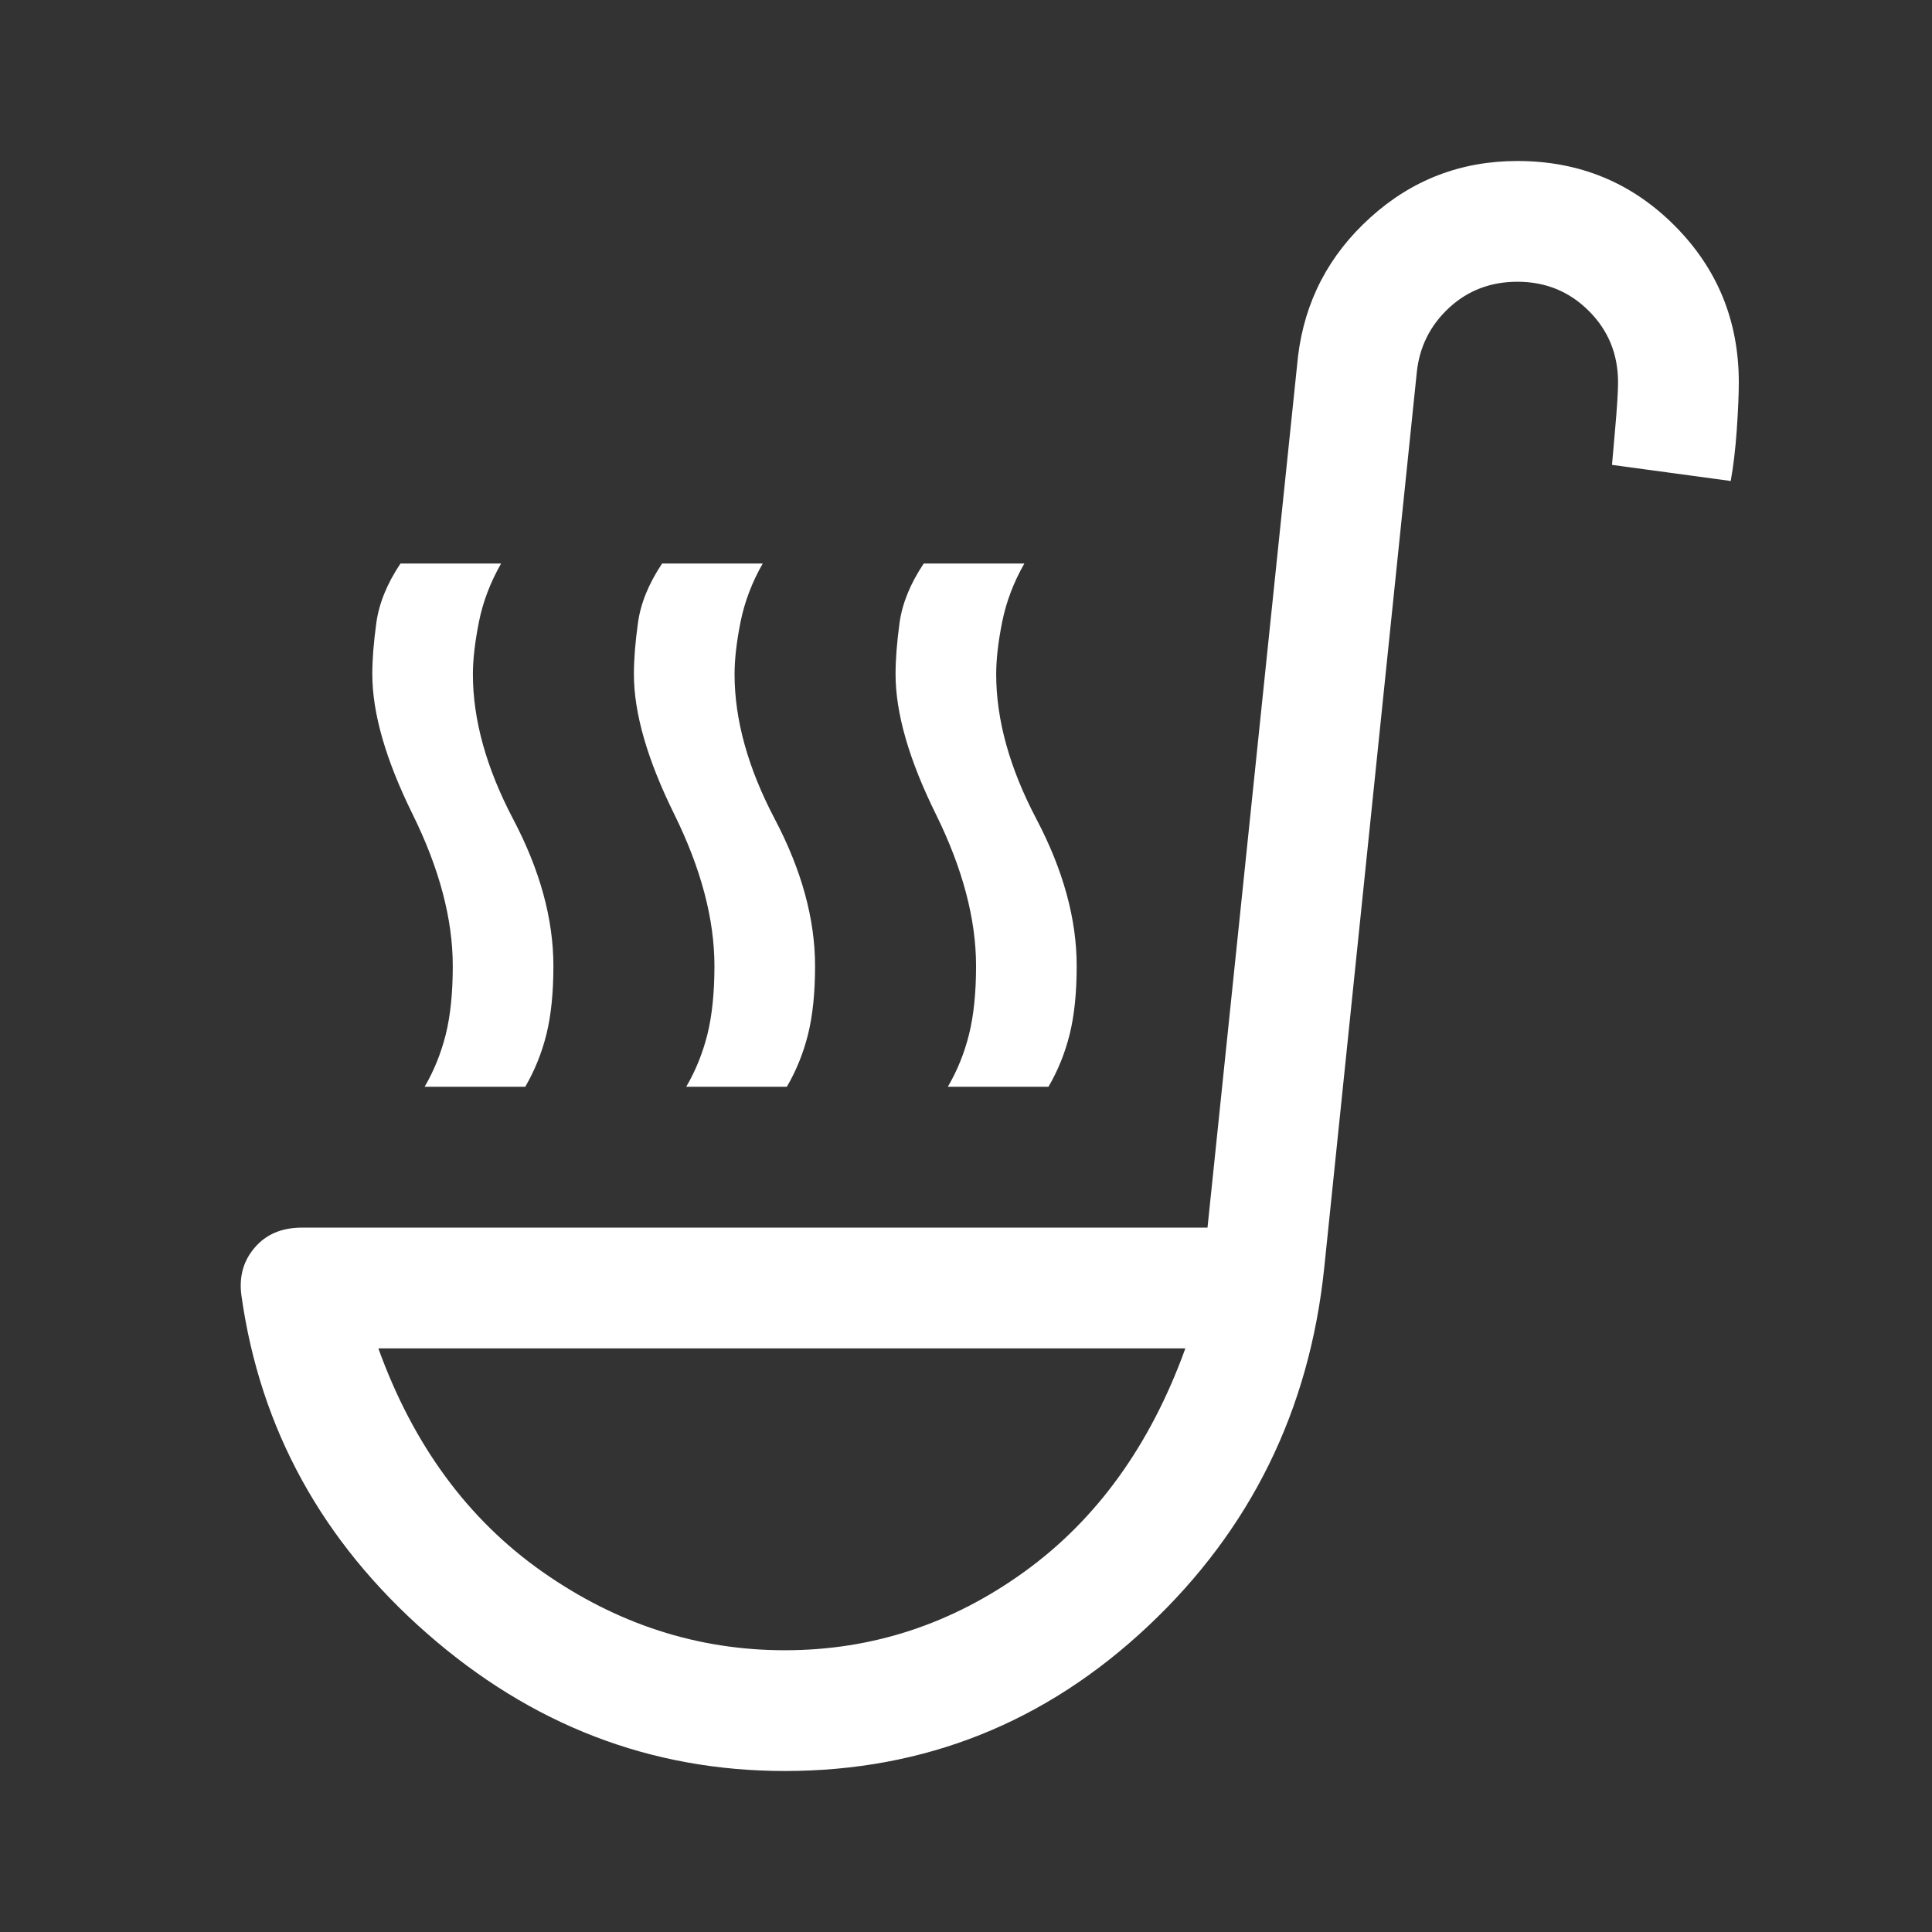
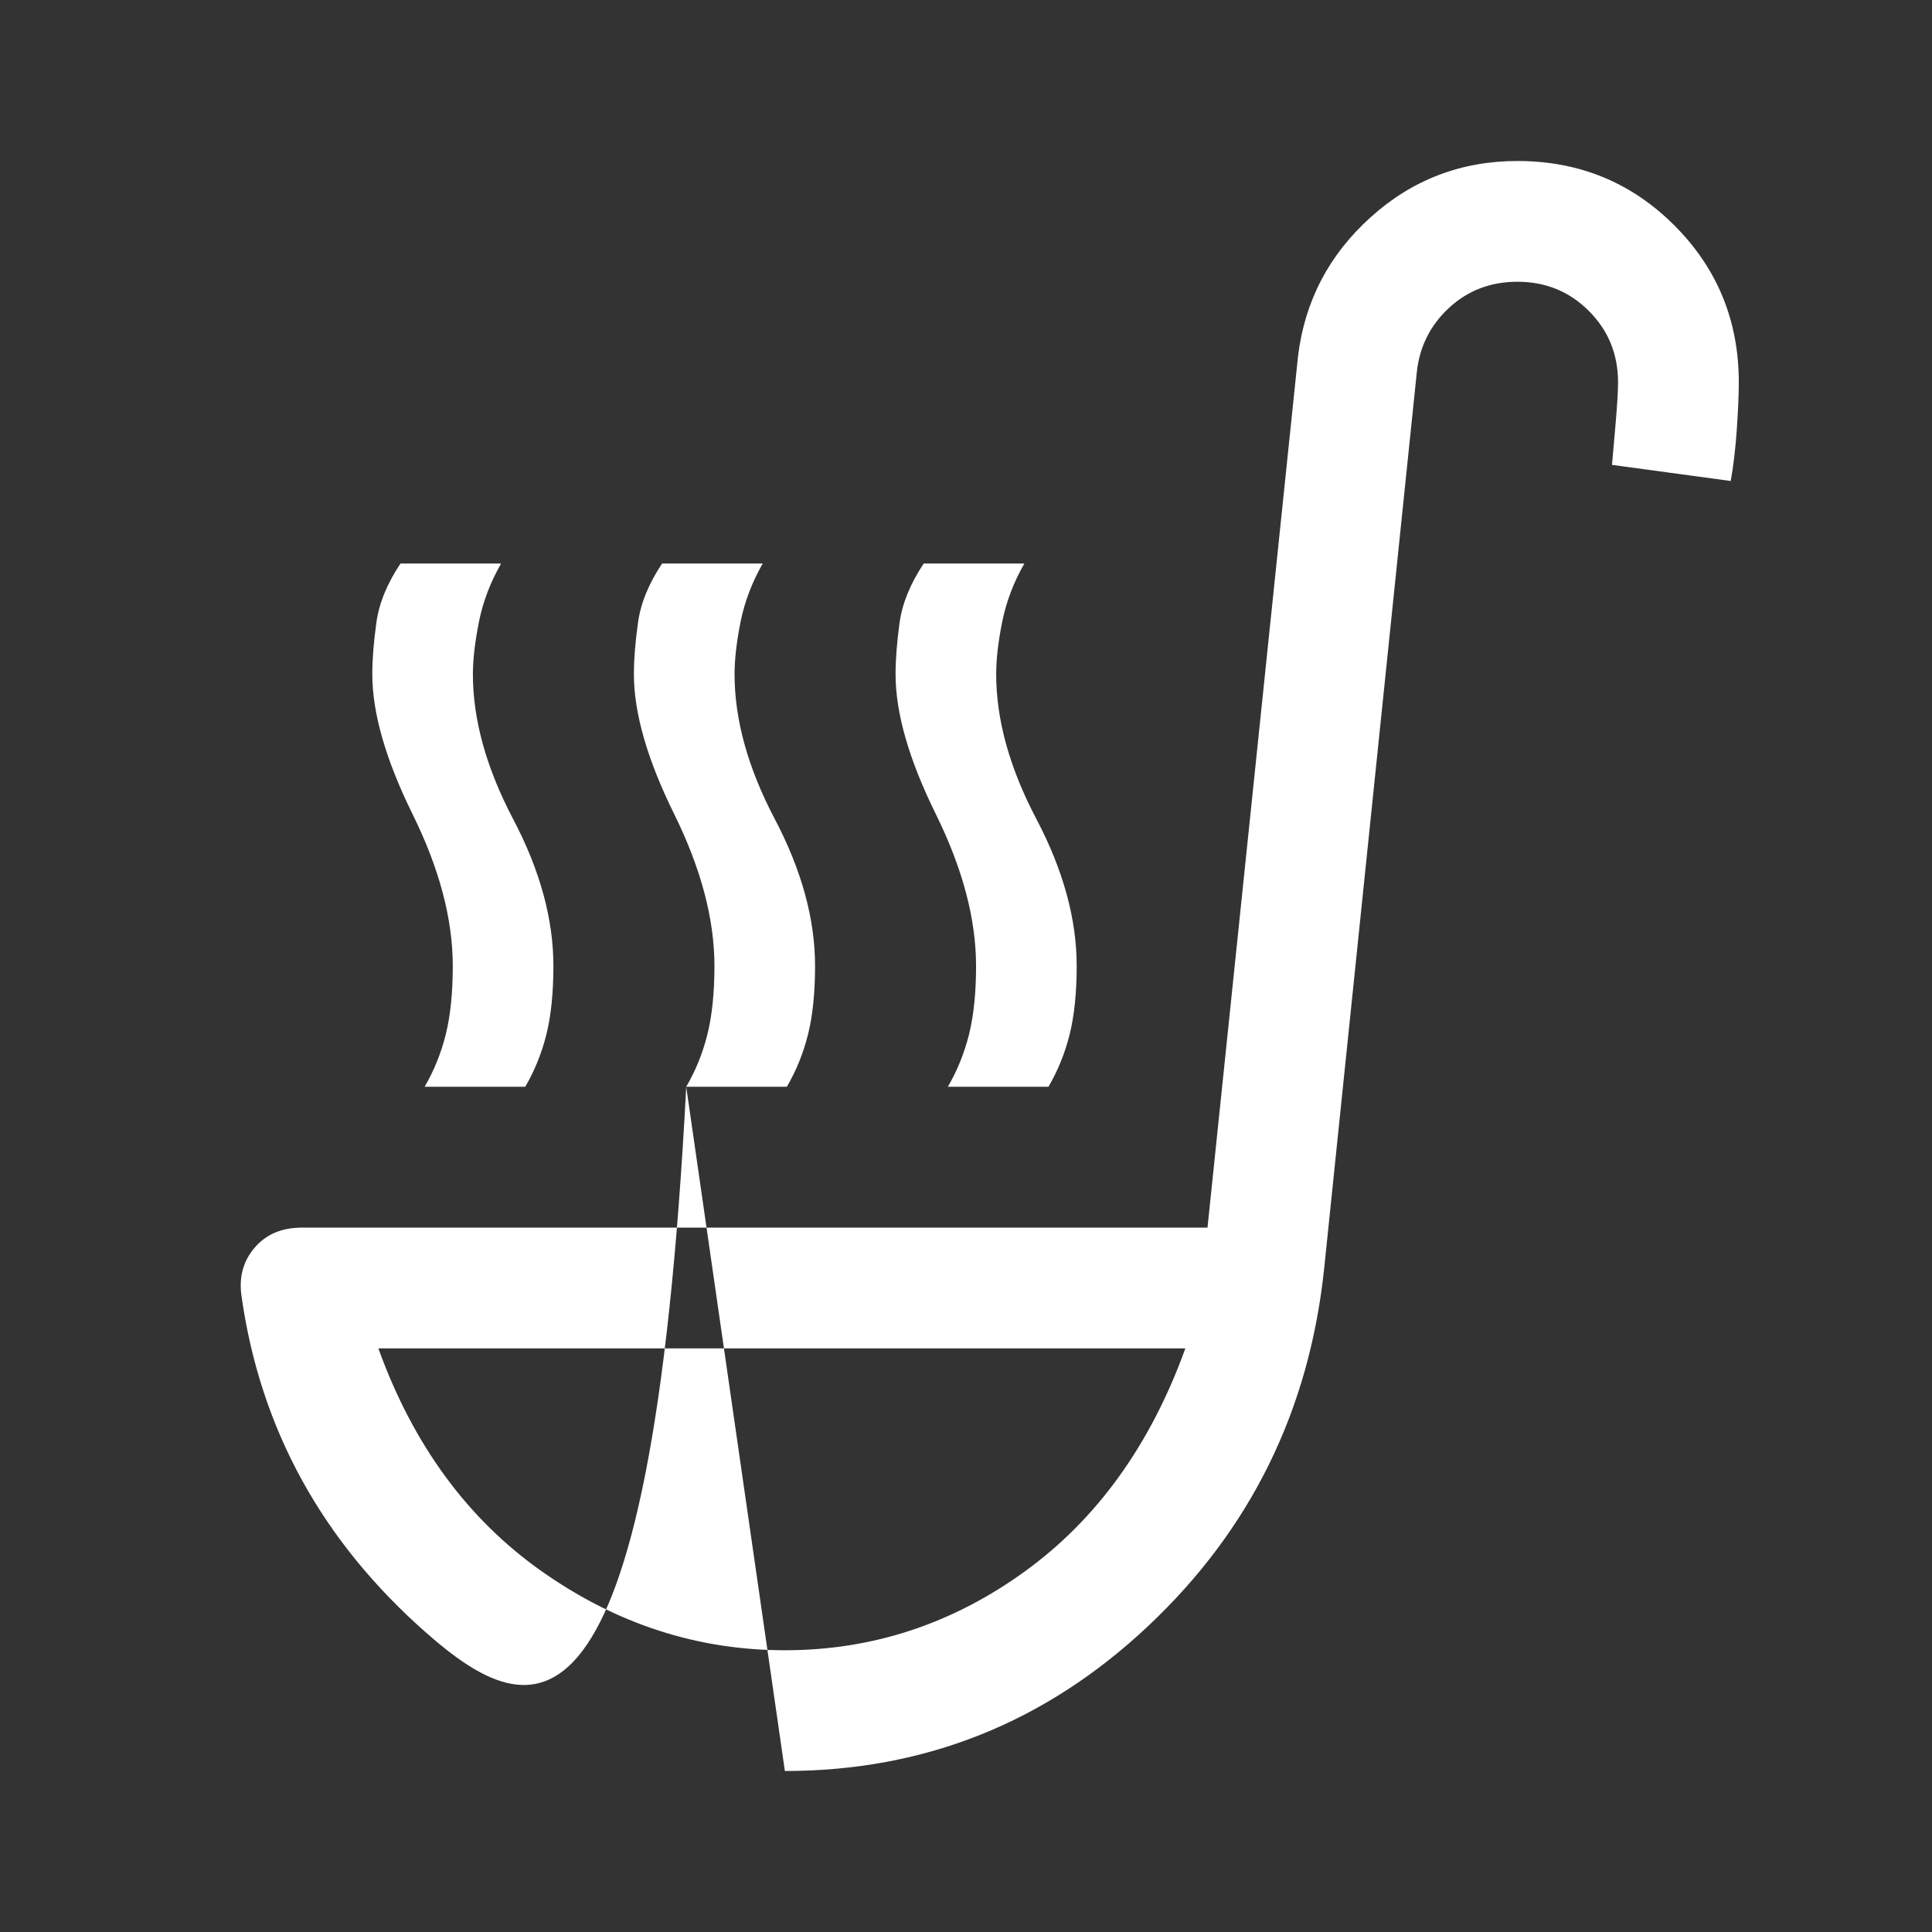
<svg xmlns="http://www.w3.org/2000/svg" width="48" height="48" viewBox="0 0 48 48" fill="none">
  <rect x="0" y="0" width="48" height="48" fill="#333333" stroke="none" />
-   <path d="M10.55 27C10.783 26.6 10.958 26.167 11.075 25.7C11.191 25.233 11.249 24.667 11.249 24C11.249 22.833 10.916 21.575 10.249 20.225C9.583 18.875 9.25 17.717 9.25 16.75C9.25 16.383 9.283 15.958 9.35 15.475C9.416 14.992 9.616 14.5 9.95 14H12.45C12.183 14.467 11.999 14.95 11.899 15.45C11.8 15.95 11.749 16.383 11.749 16.75C11.749 17.883 12.083 19.083 12.749 20.35C13.416 21.617 13.749 22.833 13.749 24C13.749 24.667 13.691 25.233 13.575 25.7C13.458 26.167 13.283 26.6 13.05 27H10.55ZM23.549 27C23.783 26.6 23.958 26.167 24.075 25.7C24.191 25.233 24.25 24.667 24.25 24C24.25 22.833 23.916 21.575 23.25 20.225C22.583 18.875 22.25 17.717 22.25 16.75C22.25 16.383 22.283 15.958 22.349 15.475C22.416 14.992 22.616 14.5 22.95 14H25.45C25.183 14.467 25 14.95 24.899 15.45C24.799 15.95 24.75 16.383 24.75 16.75C24.75 17.883 25.083 19.083 25.75 20.35C26.416 21.617 26.75 22.833 26.75 24C26.75 24.667 26.691 25.233 26.575 25.7C26.458 26.167 26.283 26.6 26.049 27H23.549ZM17.049 27C17.283 26.6 17.458 26.167 17.575 25.7C17.691 25.233 17.75 24.667 17.75 24C17.75 22.833 17.416 21.575 16.75 20.225C16.083 18.875 15.749 17.717 15.749 16.75C15.749 16.383 15.783 15.958 15.85 15.475C15.916 14.992 16.116 14.5 16.45 14H18.95C18.683 14.467 18.5 14.95 18.399 15.45C18.299 15.95 18.25 16.383 18.25 16.75C18.25 17.883 18.583 19.083 19.25 20.35C19.916 21.617 20.25 22.833 20.25 24C20.25 24.667 20.191 25.233 20.075 25.7C19.958 26.167 19.783 26.6 19.549 27H17.049ZM19.5 44C16.166 44 13.2 42.858 10.6 40.575C8 38.292 6.466 35.5 6 32.2C5.933 31.733 6.041 31.333 6.325 31C6.608 30.667 7 30.5 7.5 30.5H30L32.249 8.85C32.416 7.483 33.016 6.333 34.05 5.4C35.083 4.467 36.3 4 37.7 4C39.233 4 40.533 4.533 41.599 5.6C42.666 6.667 43.2 7.967 43.2 9.5C43.2 9.8 43.183 10.192 43.15 10.675C43.116 11.158 43.066 11.583 42.999 11.95L40.05 11.55L40.124 10.7C40.175 10.133 40.2 9.733 40.2 9.5C40.2 8.8 39.958 8.208 39.474 7.725C38.991 7.242 38.4 7 37.7 7C37.033 7 36.466 7.217 35.999 7.65C35.533 8.083 35.266 8.617 35.2 9.25L32.9 31.5C32.533 35.033 31.075 38 28.524 40.4C25.974 42.8 22.966 44 19.5 44ZM19.5 41C21.666 41 23.649 40.35 25.45 39.05C27.25 37.75 28.583 35.9 29.45 33.5H9.4C10.266 35.9 11.624 37.75 13.475 39.05C15.325 40.35 17.333 41 19.5 41Z" fill="white" />
+   <path d="M10.55 27C10.783 26.6 10.958 26.167 11.075 25.7C11.191 25.233 11.249 24.667 11.249 24C11.249 22.833 10.916 21.575 10.249 20.225C9.583 18.875 9.25 17.717 9.25 16.75C9.25 16.383 9.283 15.958 9.35 15.475C9.416 14.992 9.616 14.5 9.95 14H12.45C12.183 14.467 11.999 14.95 11.899 15.45C11.8 15.95 11.749 16.383 11.749 16.75C11.749 17.883 12.083 19.083 12.749 20.35C13.416 21.617 13.749 22.833 13.749 24C13.749 24.667 13.691 25.233 13.575 25.7C13.458 26.167 13.283 26.6 13.05 27H10.55ZM23.549 27C23.783 26.6 23.958 26.167 24.075 25.7C24.191 25.233 24.25 24.667 24.25 24C24.25 22.833 23.916 21.575 23.25 20.225C22.583 18.875 22.25 17.717 22.25 16.75C22.25 16.383 22.283 15.958 22.349 15.475C22.416 14.992 22.616 14.5 22.95 14H25.45C25.183 14.467 25 14.95 24.899 15.45C24.799 15.95 24.75 16.383 24.75 16.75C24.75 17.883 25.083 19.083 25.75 20.35C26.416 21.617 26.75 22.833 26.75 24C26.75 24.667 26.691 25.233 26.575 25.7C26.458 26.167 26.283 26.6 26.049 27H23.549ZM17.049 27C17.283 26.6 17.458 26.167 17.575 25.7C17.691 25.233 17.75 24.667 17.75 24C17.75 22.833 17.416 21.575 16.75 20.225C16.083 18.875 15.749 17.717 15.749 16.75C15.749 16.383 15.783 15.958 15.85 15.475C15.916 14.992 16.116 14.5 16.45 14H18.95C18.683 14.467 18.5 14.95 18.399 15.45C18.299 15.95 18.25 16.383 18.25 16.75C18.25 17.883 18.583 19.083 19.25 20.35C19.916 21.617 20.25 22.833 20.25 24C20.25 24.667 20.191 25.233 20.075 25.7C19.958 26.167 19.783 26.6 19.549 27H17.049ZC16.166 44 13.2 42.858 10.6 40.575C8 38.292 6.466 35.5 6 32.2C5.933 31.733 6.041 31.333 6.325 31C6.608 30.667 7 30.5 7.5 30.5H30L32.249 8.85C32.416 7.483 33.016 6.333 34.05 5.4C35.083 4.467 36.3 4 37.7 4C39.233 4 40.533 4.533 41.599 5.6C42.666 6.667 43.2 7.967 43.2 9.5C43.2 9.8 43.183 10.192 43.15 10.675C43.116 11.158 43.066 11.583 42.999 11.95L40.05 11.55L40.124 10.7C40.175 10.133 40.2 9.733 40.2 9.5C40.2 8.8 39.958 8.208 39.474 7.725C38.991 7.242 38.4 7 37.7 7C37.033 7 36.466 7.217 35.999 7.65C35.533 8.083 35.266 8.617 35.2 9.25L32.9 31.5C32.533 35.033 31.075 38 28.524 40.4C25.974 42.8 22.966 44 19.5 44ZM19.5 41C21.666 41 23.649 40.35 25.45 39.05C27.25 37.75 28.583 35.9 29.45 33.5H9.4C10.266 35.9 11.624 37.75 13.475 39.05C15.325 40.35 17.333 41 19.5 41Z" fill="white" />
</svg>